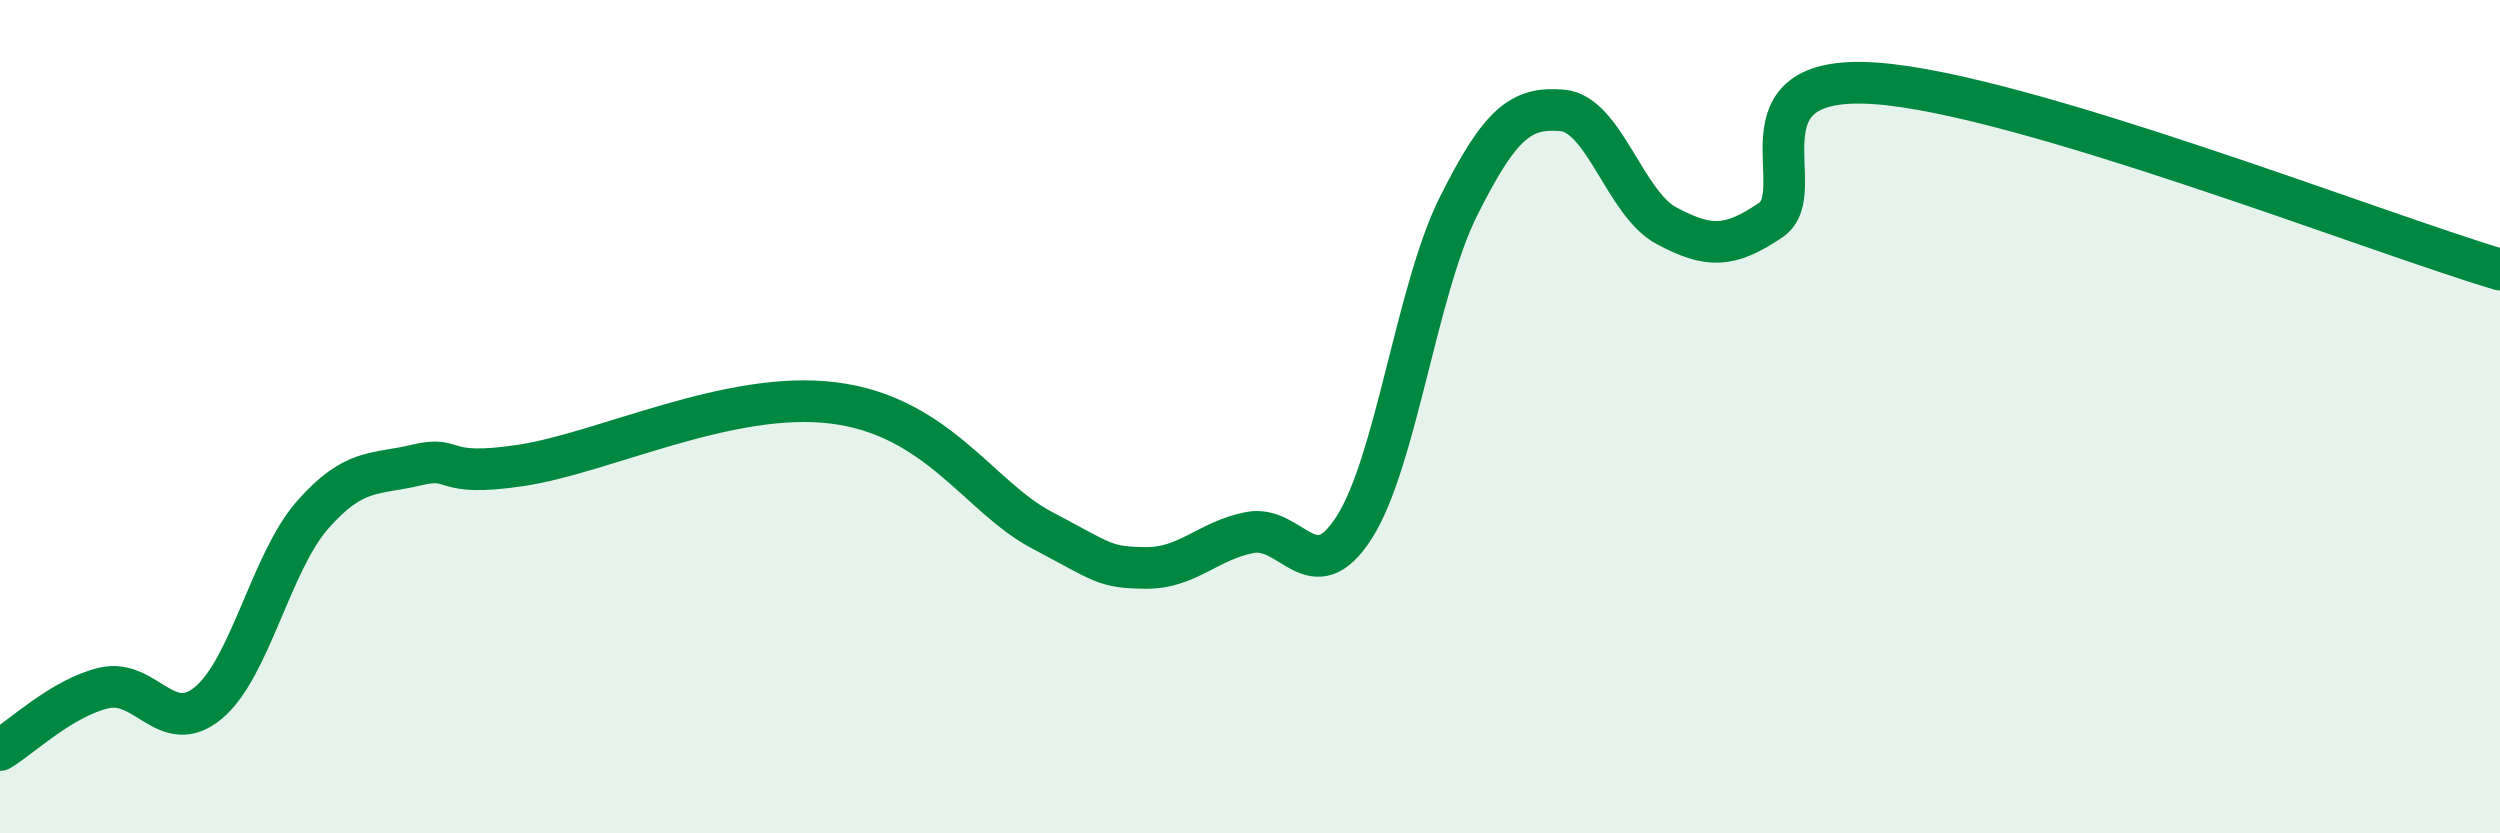
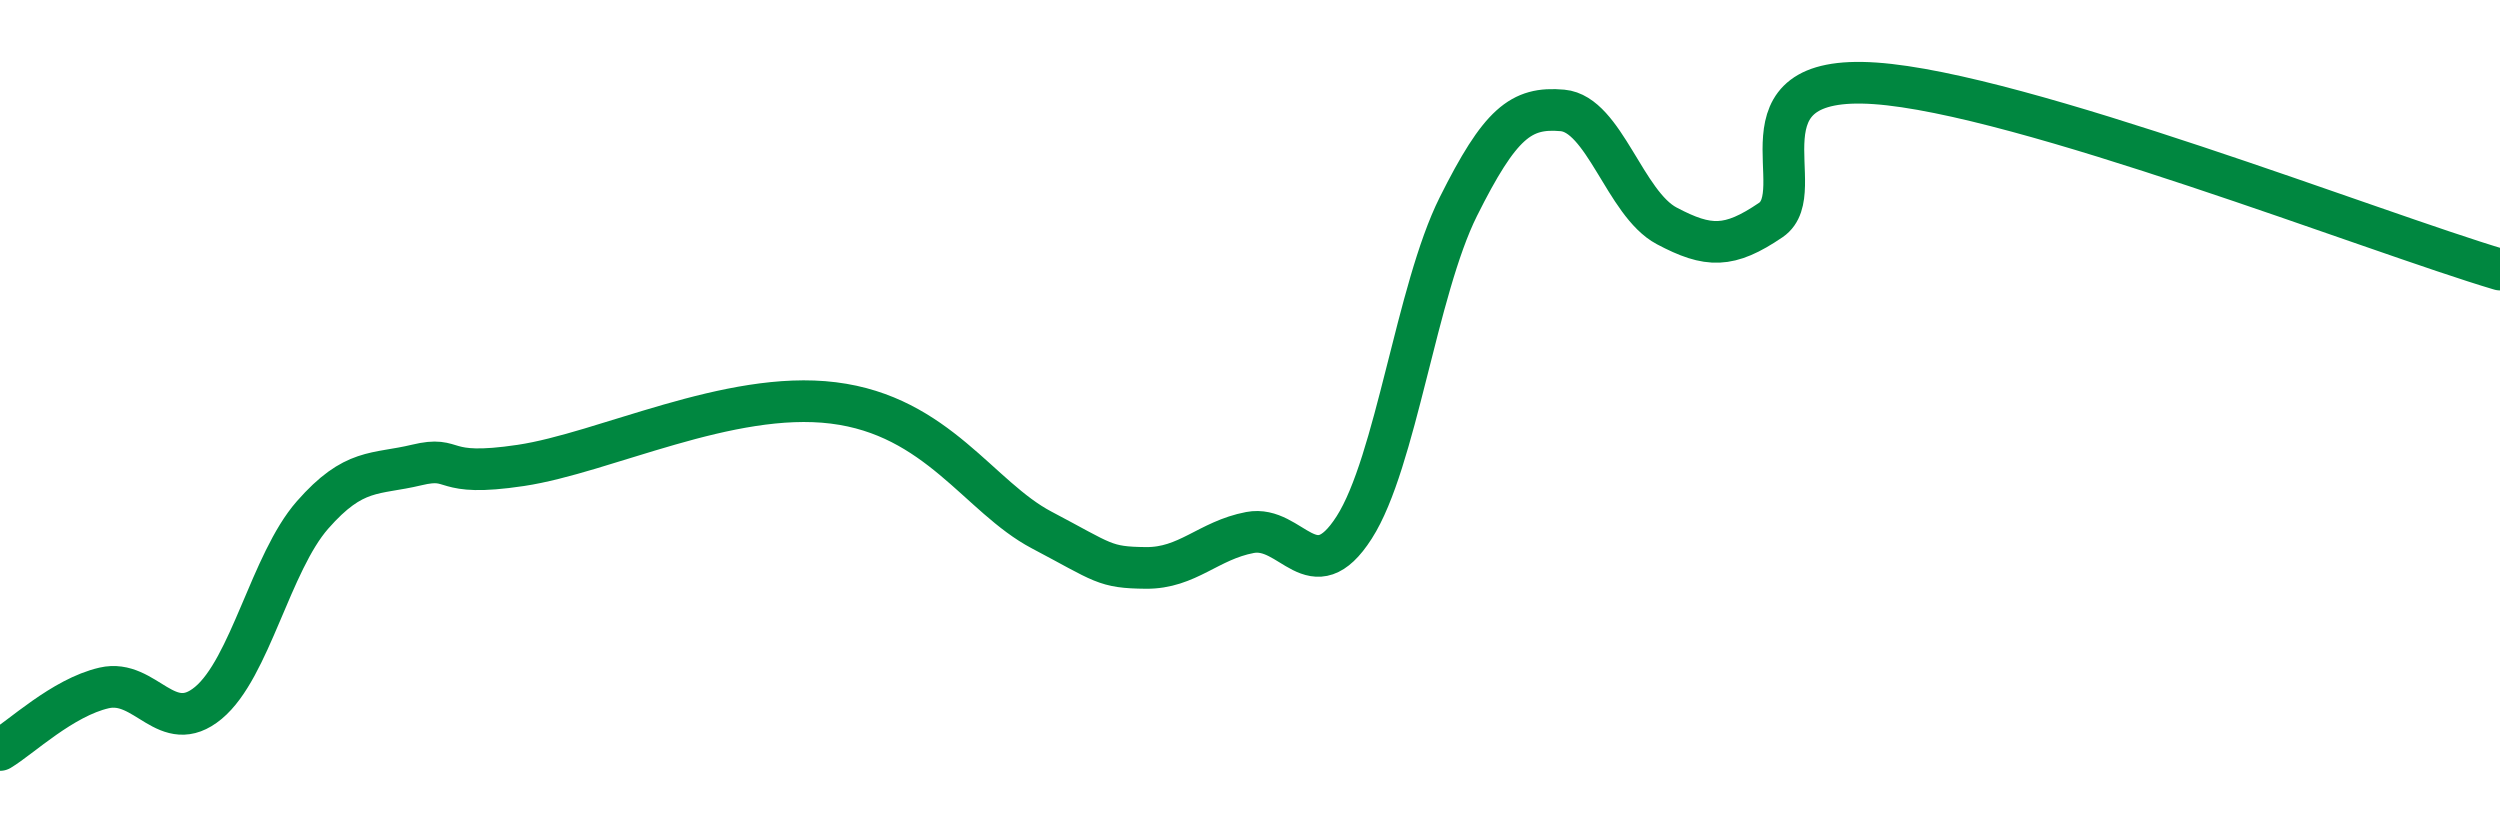
<svg xmlns="http://www.w3.org/2000/svg" width="60" height="20" viewBox="0 0 60 20">
-   <path d="M 0,18 C 0.5,17.7 1.5,16.74 2.5,16.51 C 3.5,16.28 4,17.7 5,16.87 C 6,16.04 6.5,13.5 7.5,12.36 C 8.5,11.22 9,11.4 10,11.16 C 11,10.92 10.5,11.47 12.5,11.17 C 14.5,10.87 17.5,9.36 20,9.67 C 22.5,9.98 23.5,11.93 25,12.72 C 26.5,13.51 26.5,13.62 27.5,13.63 C 28.5,13.64 29,12.97 30,12.78 C 31,12.59 31.5,14.22 32.5,12.66 C 33.5,11.1 34,6.96 35,4.96 C 36,2.96 36.5,2.56 37.5,2.65 C 38.5,2.74 39,4.89 40,5.42 C 41,5.95 41.5,5.96 42.5,5.28 C 43.5,4.6 41.5,1.76 45,2 C 48.5,2.24 57,5.58 60,6.47L60 20L0 20Z" fill="#008740" opacity="0.1" stroke-linecap="round" stroke-linejoin="round" />
  <path d="M 0,18 C 0.5,17.7 1.5,16.74 2.5,16.51 C 3.5,16.28 4,17.7 5,16.87 C 6,16.04 6.5,13.5 7.5,12.36 C 8.5,11.22 9,11.4 10,11.16 C 11,10.92 10.5,11.47 12.5,11.17 C 14.5,10.87 17.5,9.36 20,9.67 C 22.5,9.98 23.5,11.93 25,12.72 C 26.5,13.51 26.5,13.62 27.5,13.63 C 28.5,13.64 29,12.97 30,12.78 C 31,12.59 31.5,14.22 32.5,12.66 C 33.5,11.1 34,6.96 35,4.96 C 36,2.96 36.5,2.56 37.5,2.65 C 38.5,2.74 39,4.89 40,5.42 C 41,5.95 41.5,5.96 42.5,5.28 C 43.5,4.6 41.5,1.76 45,2 C 48.5,2.24 57,5.58 60,6.47" stroke="#008740" stroke-width="1" fill="none" stroke-linecap="round" stroke-linejoin="round" />
</svg>